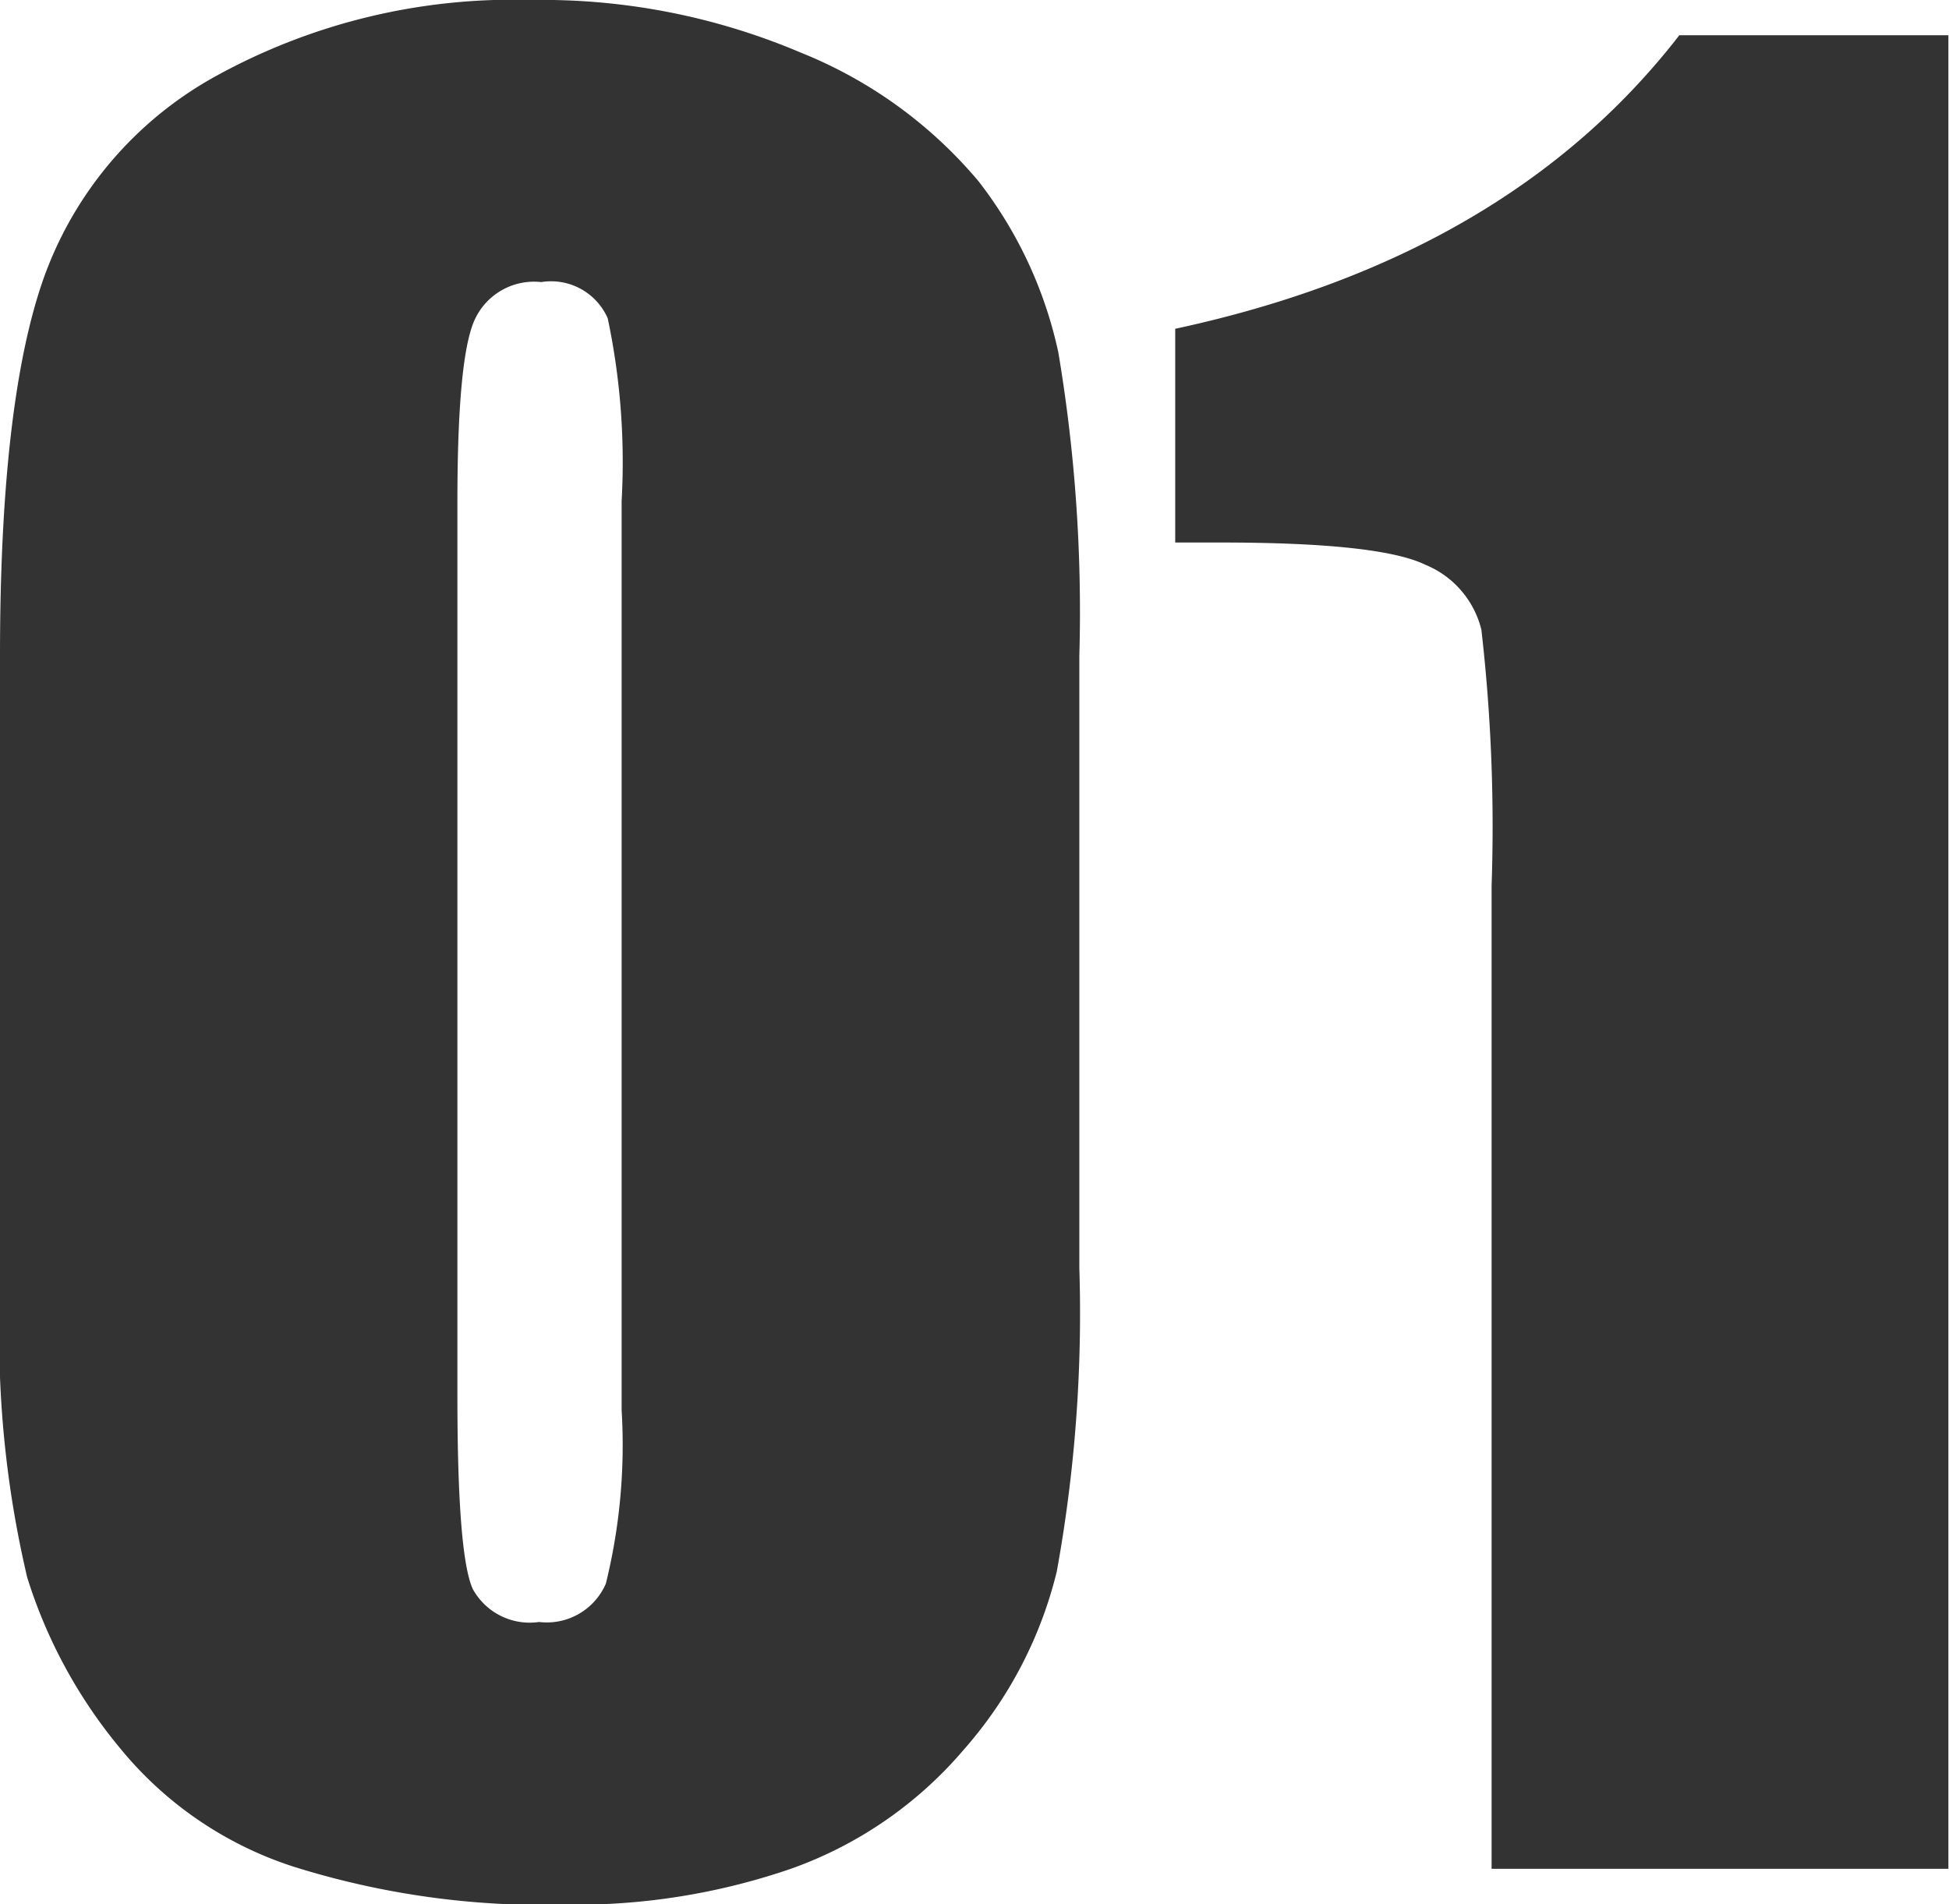
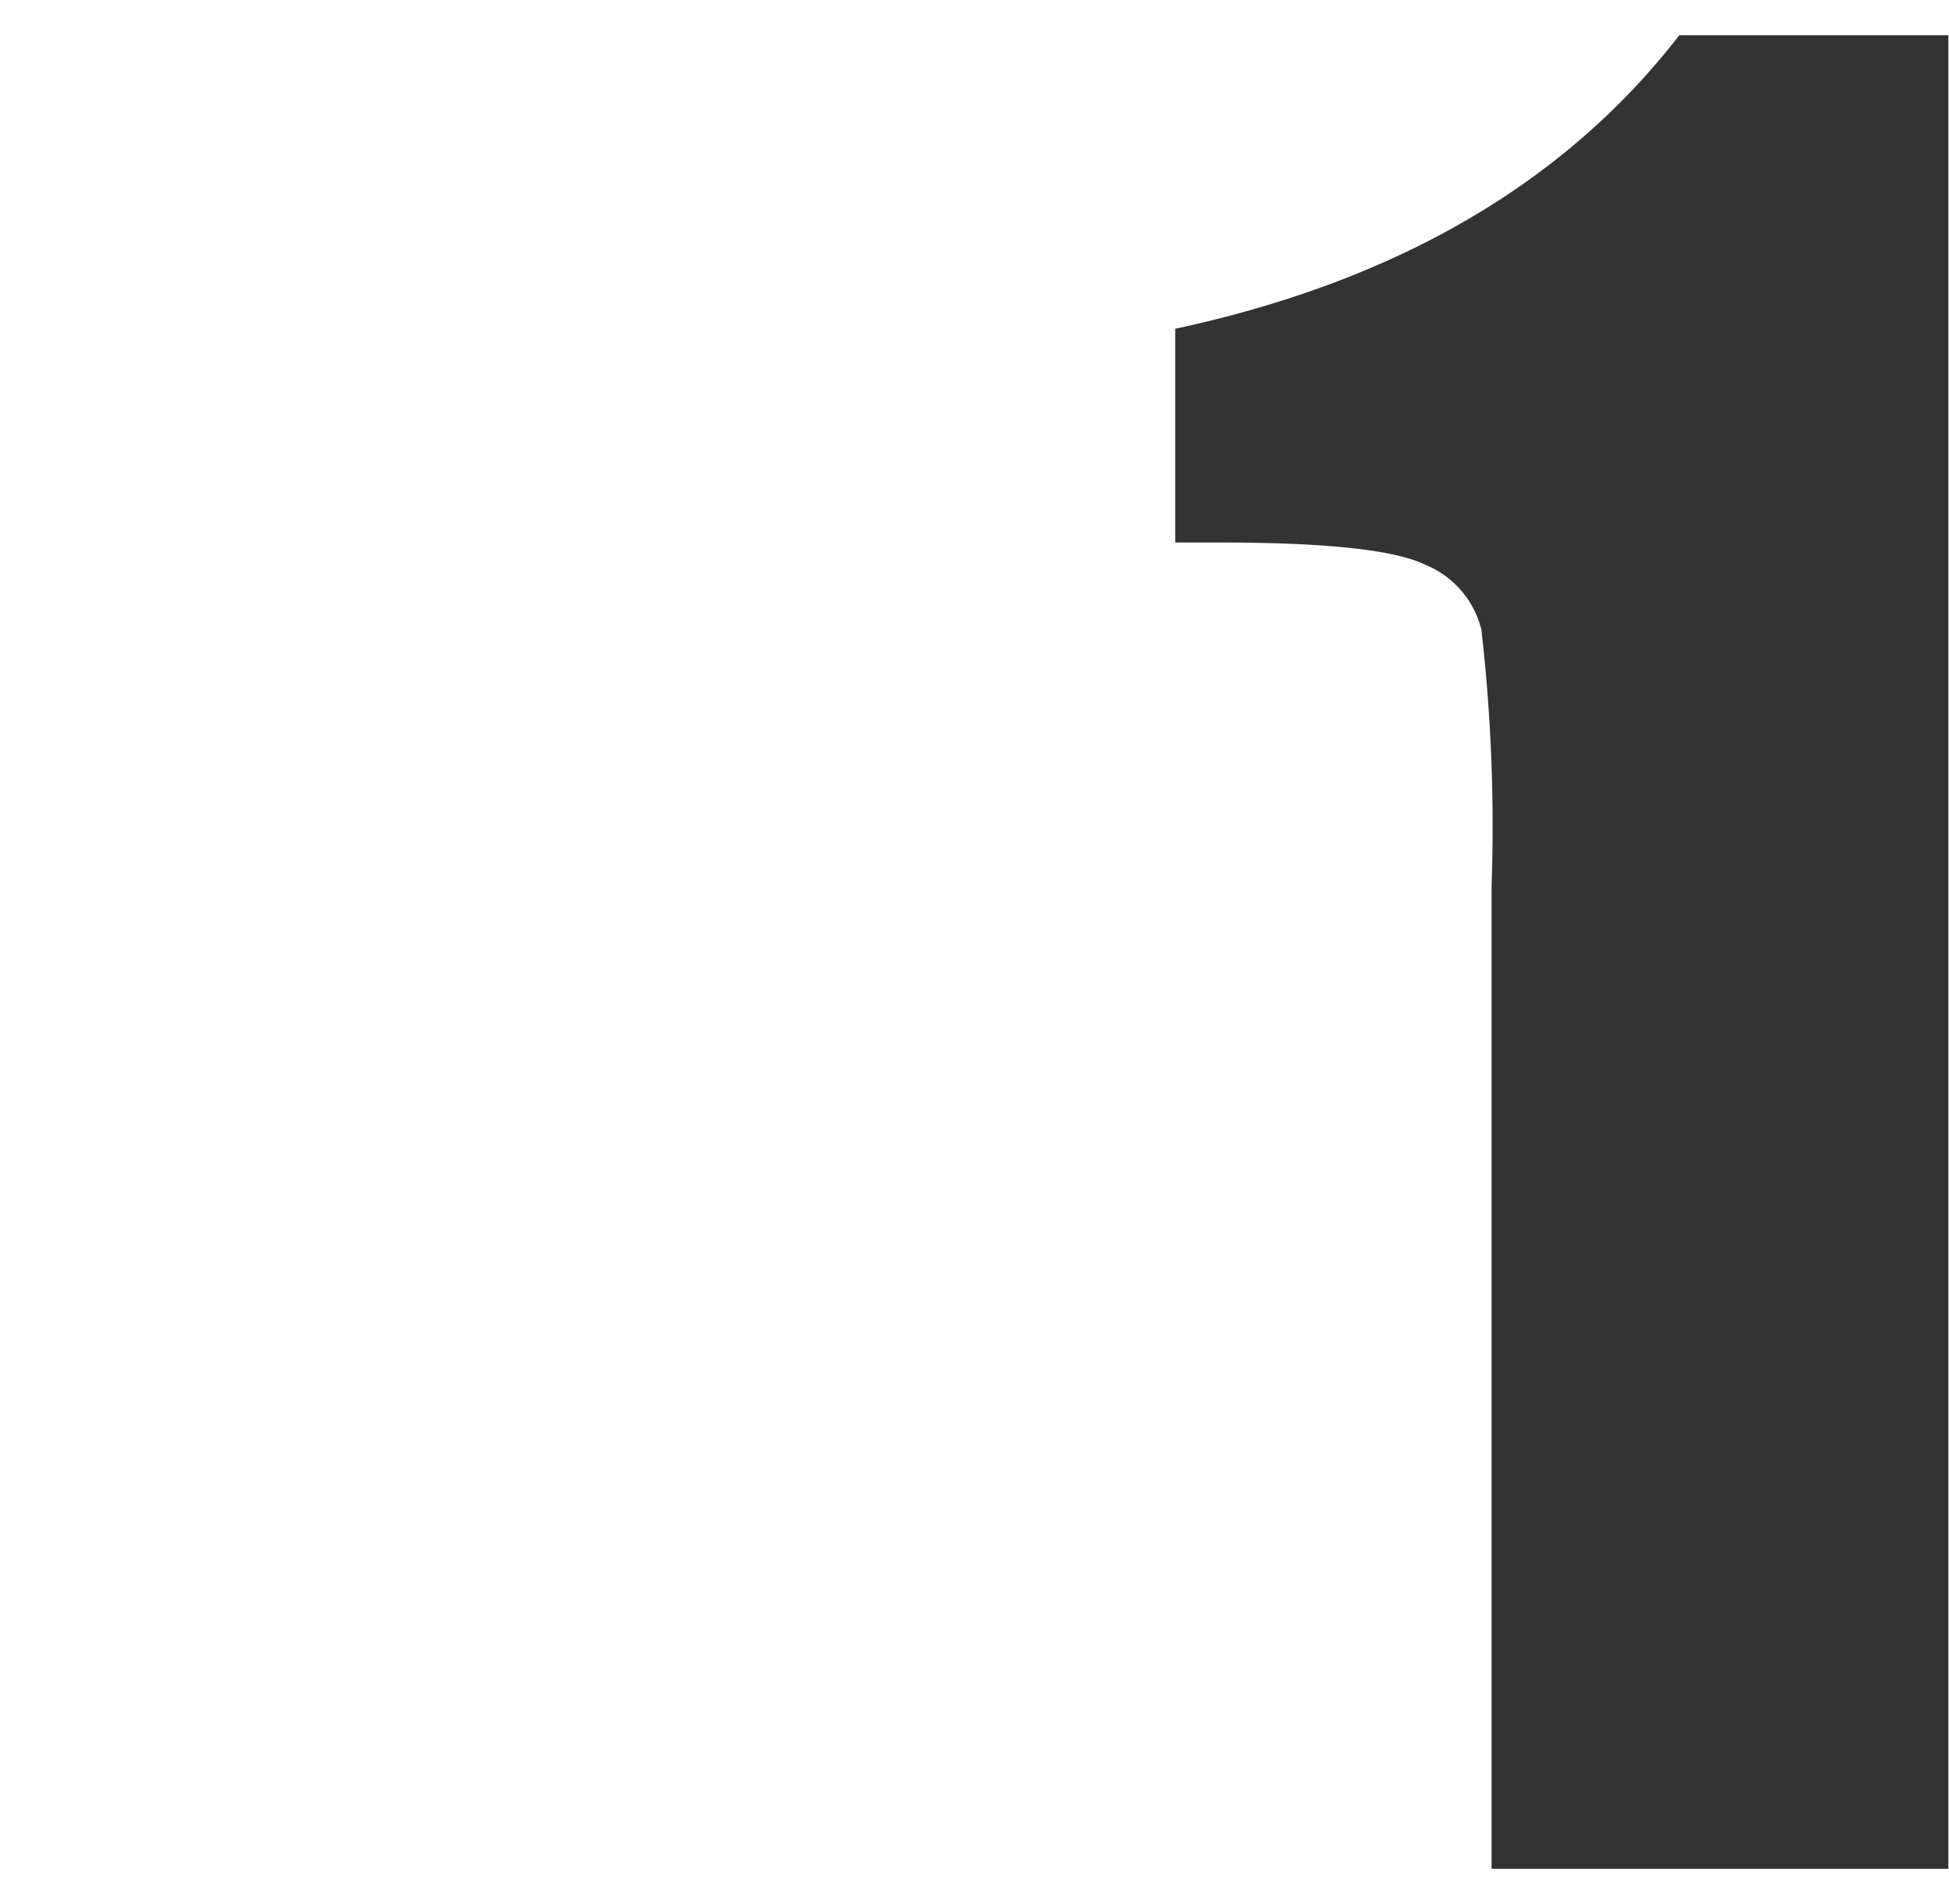
<svg xmlns="http://www.w3.org/2000/svg" viewBox="0 0 63.02 61.56">
  <defs>
    <style>.cls-1{fill:#333;}</style>
  </defs>
  <title>Asset 3</title>
  <g id="Layer_2" data-name="Layer 2">
    <g id="テキスト">
-       <path class="cls-1" d="M34.9,21.2V41a46.69,46.69,0,0,1-.73,9.81,13.56,13.56,0,0,1-3,5.75,13.08,13.08,0,0,1-5.57,3.85,21.44,21.44,0,0,1-7.29,1.17,27,27,0,0,1-8.82-1.23,12,12,0,0,1-5.6-3.82A16.19,16.19,0,0,1,.88,51,34,34,0,0,1,0,41.89V21.2Q0,13,1.41,9A12.1,12.1,0,0,1,7,2.45,19.89,19.89,0,0,1,17.18,0a21.38,21.38,0,0,1,8.71,1.7,14.59,14.59,0,0,1,5.75,4.16,13.72,13.72,0,0,1,2.58,5.53A50.56,50.56,0,0,1,34.9,21.2Zm-14.8-5a22.46,22.46,0,0,0-.45-5.91A2,2,0,0,0,17.5,9.12a2.11,2.11,0,0,0-2.17,1.26q-.54,1.26-.54,5.84V45.15c0,3.45.17,5.52.5,6.23a2.1,2.1,0,0,0,2.14,1.06,2.08,2.08,0,0,0,2.16-1.24,18.71,18.71,0,0,0,.51-5.61Z" />
      <path class="cls-1" d="M63,1.14V60.42H48.23V28.64a55.87,55.87,0,0,0-.33-8.28,3.06,3.06,0,0,0-1.81-2.1q-1.48-.72-6.61-.72H38V10.63q10.74-2.31,16.3-9.49Z" />
    </g>
  </g>
</svg>